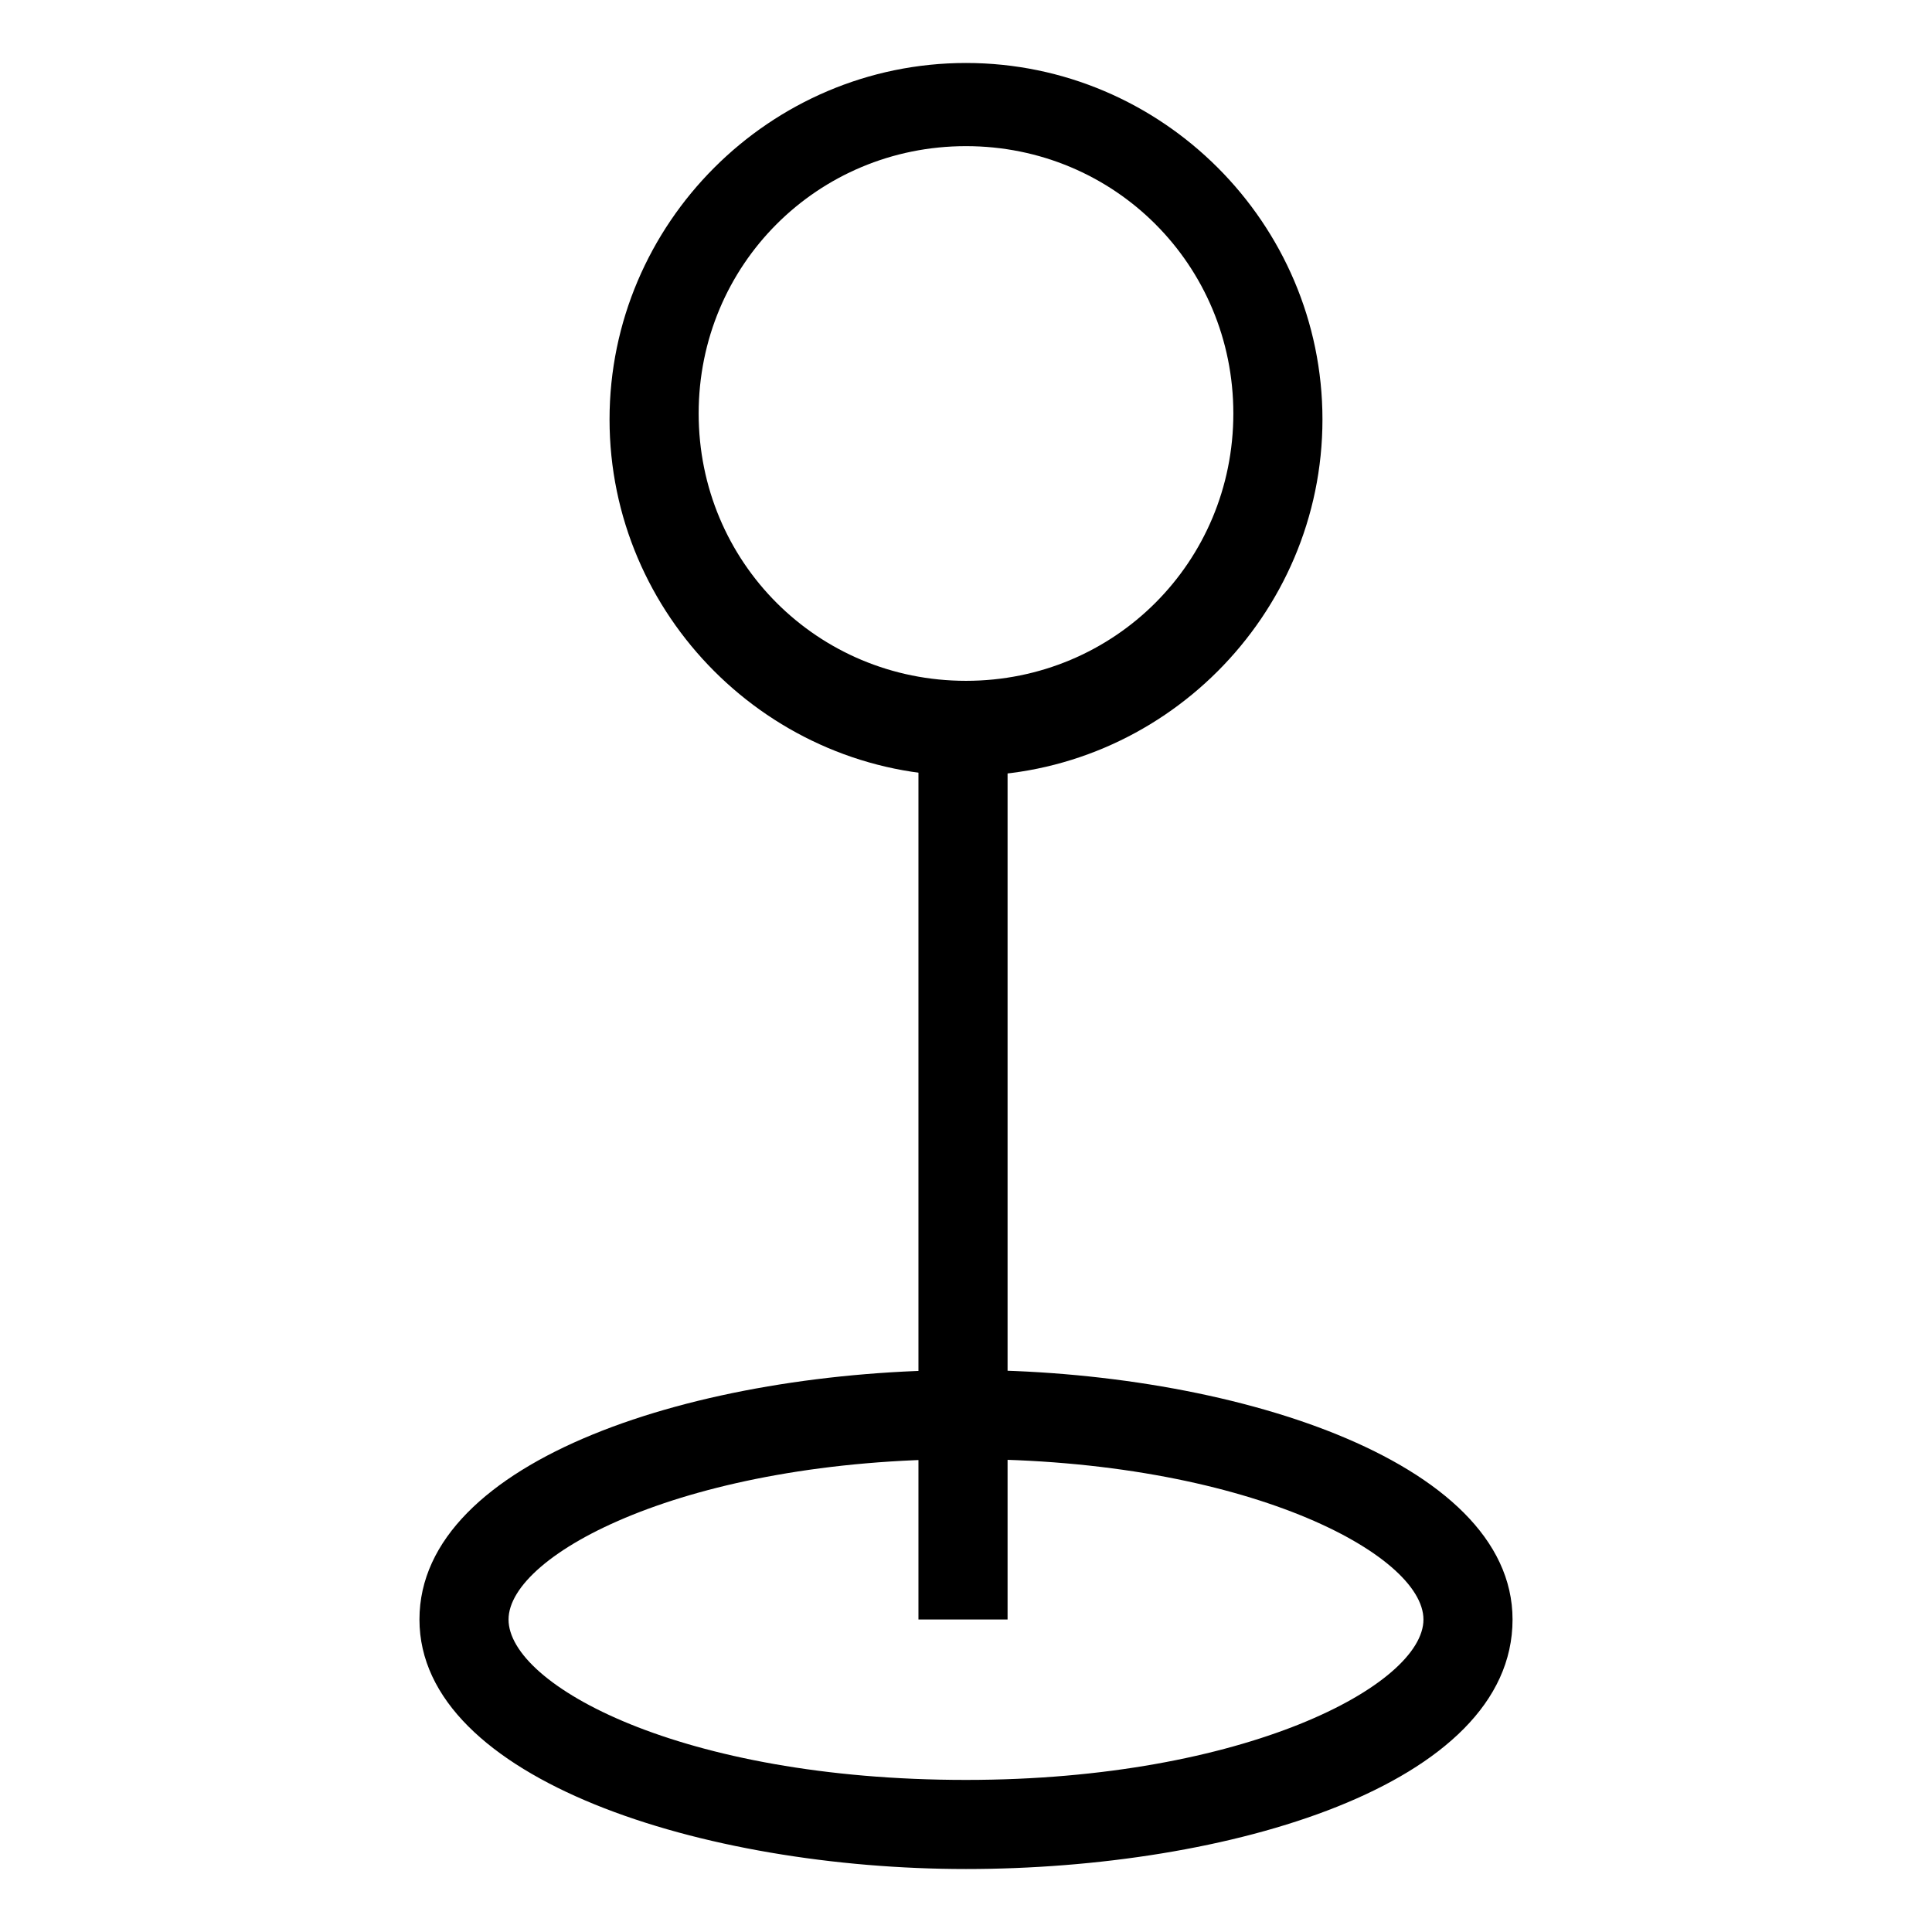
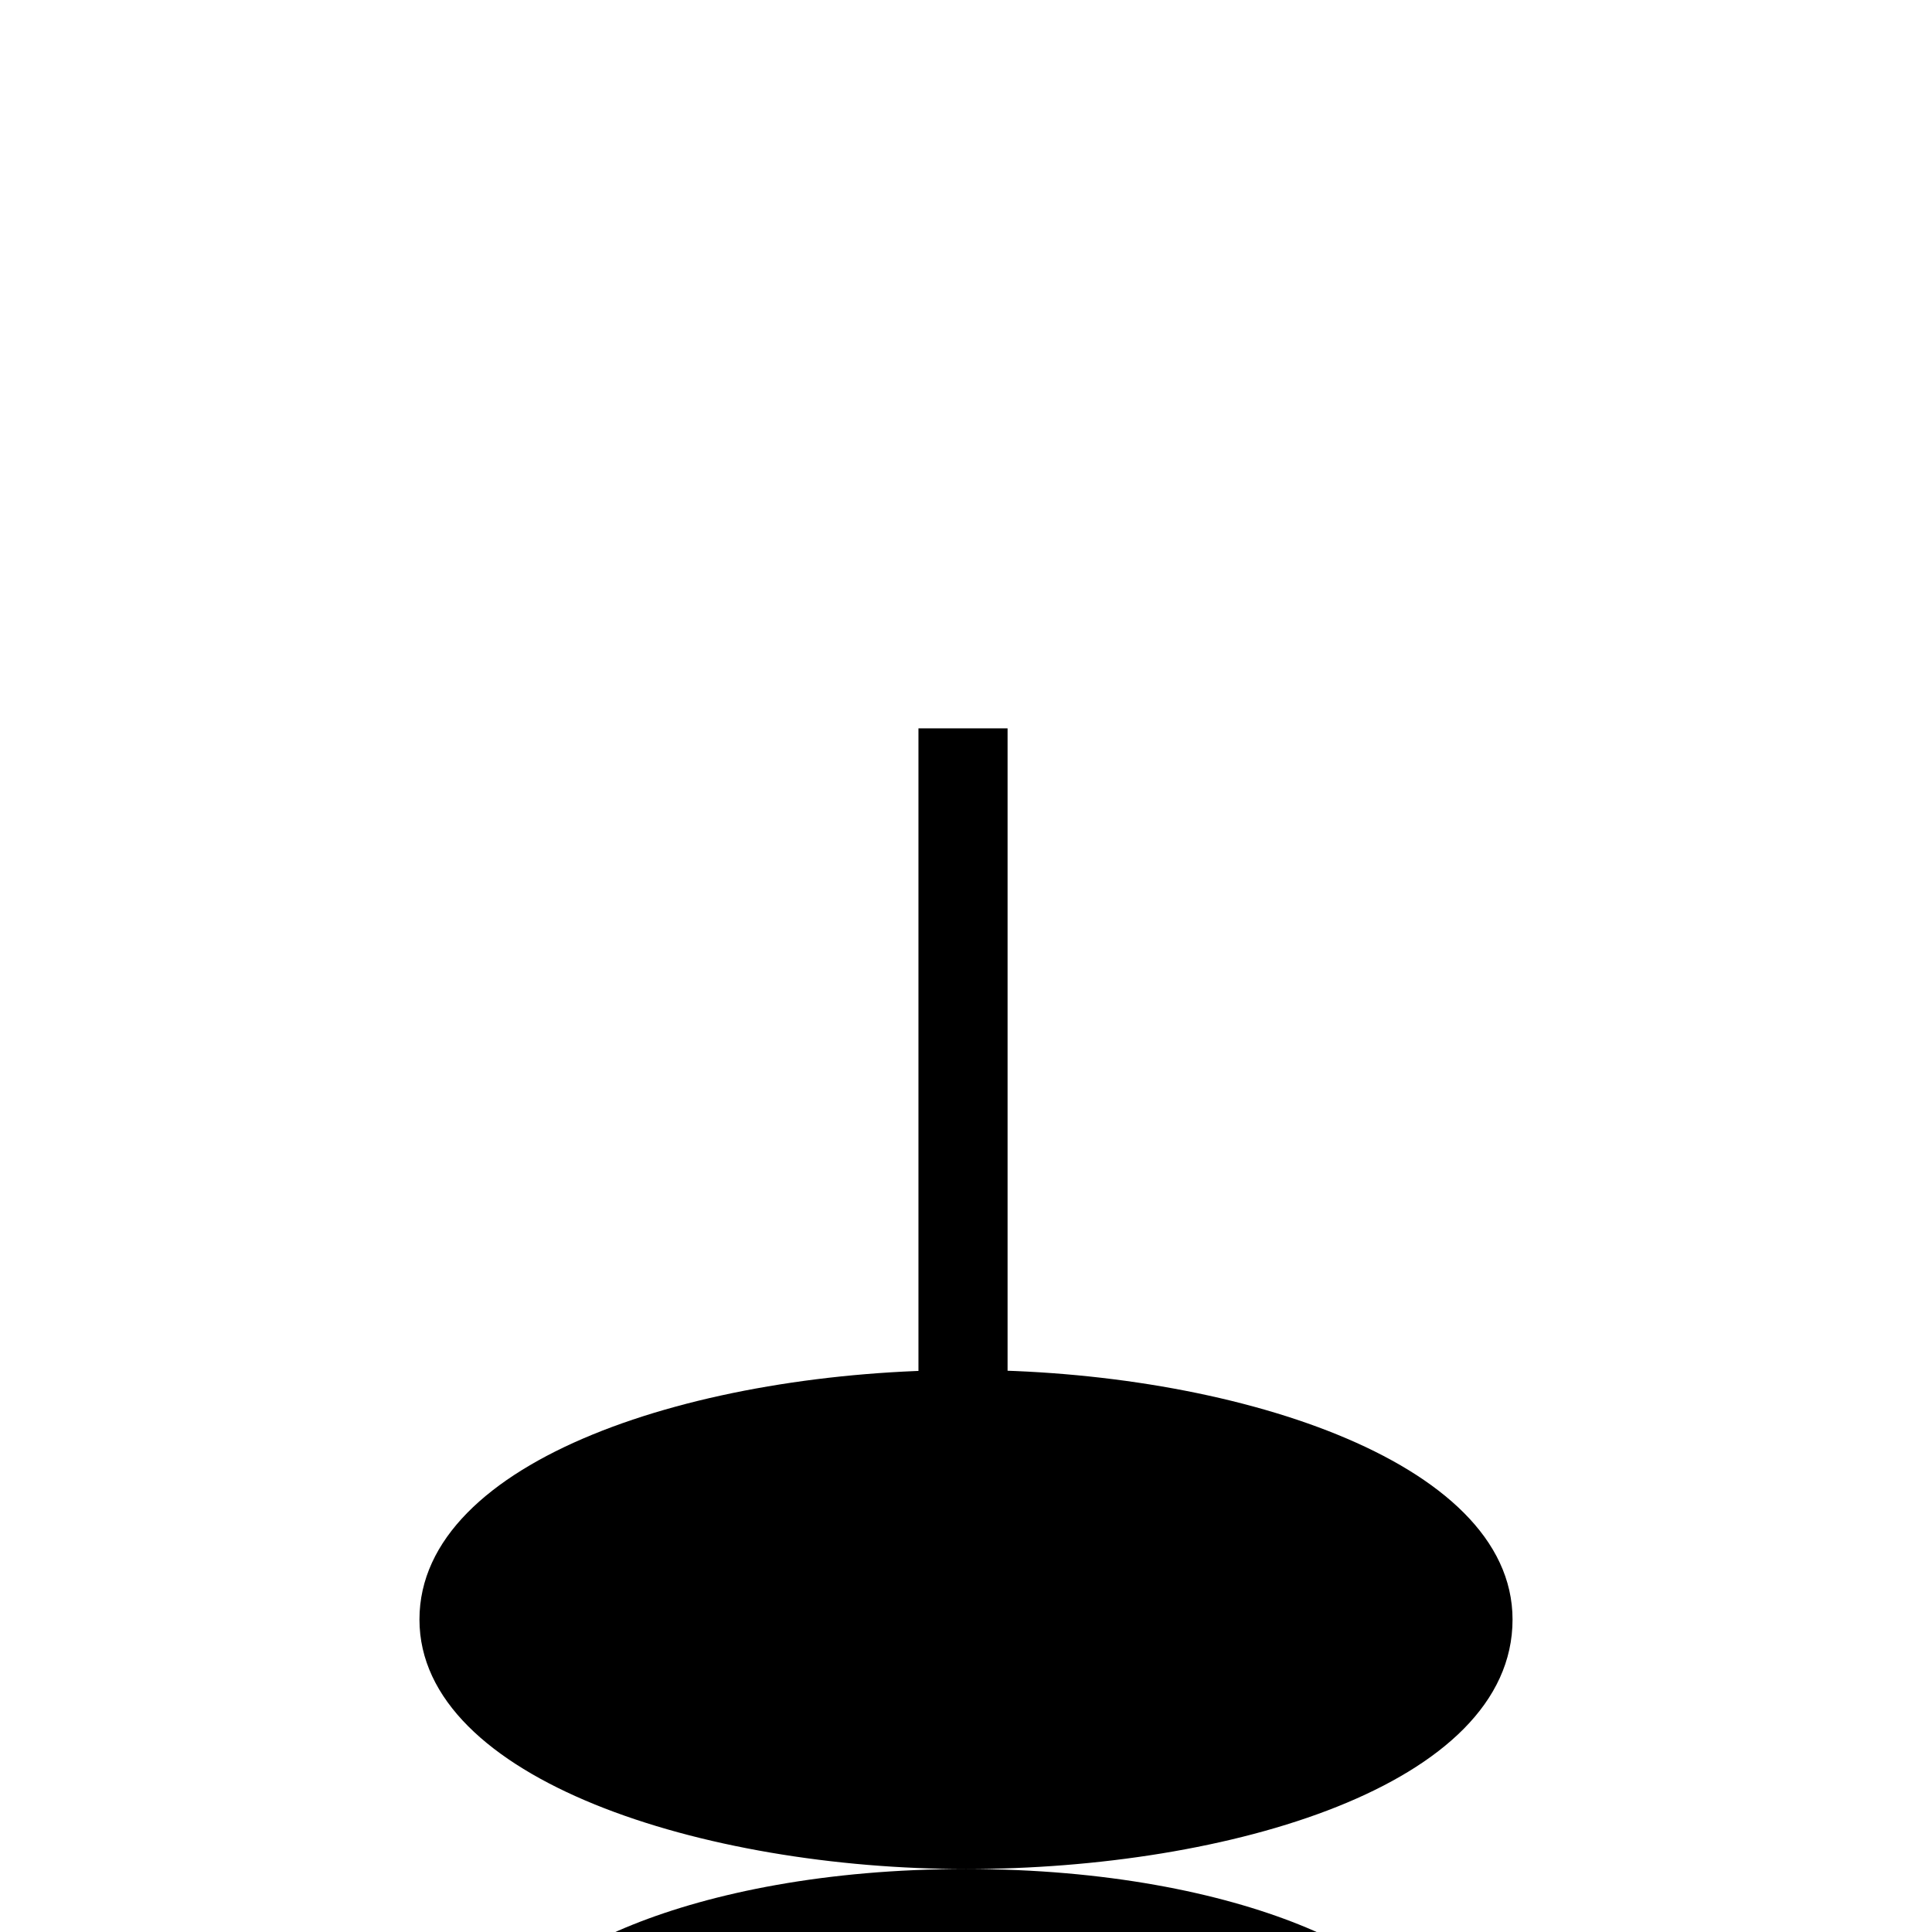
<svg xmlns="http://www.w3.org/2000/svg" fill="#000000" width="800px" height="800px" version="1.1" viewBox="144 144 512 512">
  <g>
-     <path d="m400 639.31c-69.273 0-144.84-23.617-144.84-66.125 0-42.508 73.996-66.125 144.84-66.125 69.273 0 144.84 23.617 144.84 66.125 0 44.082-75.57 66.125-144.84 66.125zm0-108.63c-73.996 0-121.23 25.191-121.23 42.508 0 17.32 45.656 42.508 121.23 42.508 73.996 0 121.23-25.191 121.23-42.508-0.004-17.32-47.234-42.508-121.23-42.508z" />
-     <path d="m400 349.62c-51.957 0-94.465-42.508-94.465-94.465 0-51.957 42.508-94.465 94.465-94.465s94.465 42.508 94.465 94.465c-0.004 51.957-42.512 94.465-94.465 94.465zm0-166.89c-39.359 0-70.848 31.488-70.848 70.848s31.488 70.848 70.848 70.848 70.848-31.488 70.848-70.848-31.488-70.848-70.848-70.848z" />
+     <path d="m400 639.31c-69.273 0-144.84-23.617-144.84-66.125 0-42.508 73.996-66.125 144.84-66.125 69.273 0 144.84 23.617 144.84 66.125 0 44.082-75.57 66.125-144.84 66.125zc-73.996 0-121.23 25.191-121.23 42.508 0 17.32 45.656 42.508 121.23 42.508 73.996 0 121.23-25.191 121.23-42.508-0.004-17.32-47.234-42.508-121.23-42.508z" />
    <path d="m387.4 337.02h23.617v236.16h-23.617z" />
  </g>
</svg>